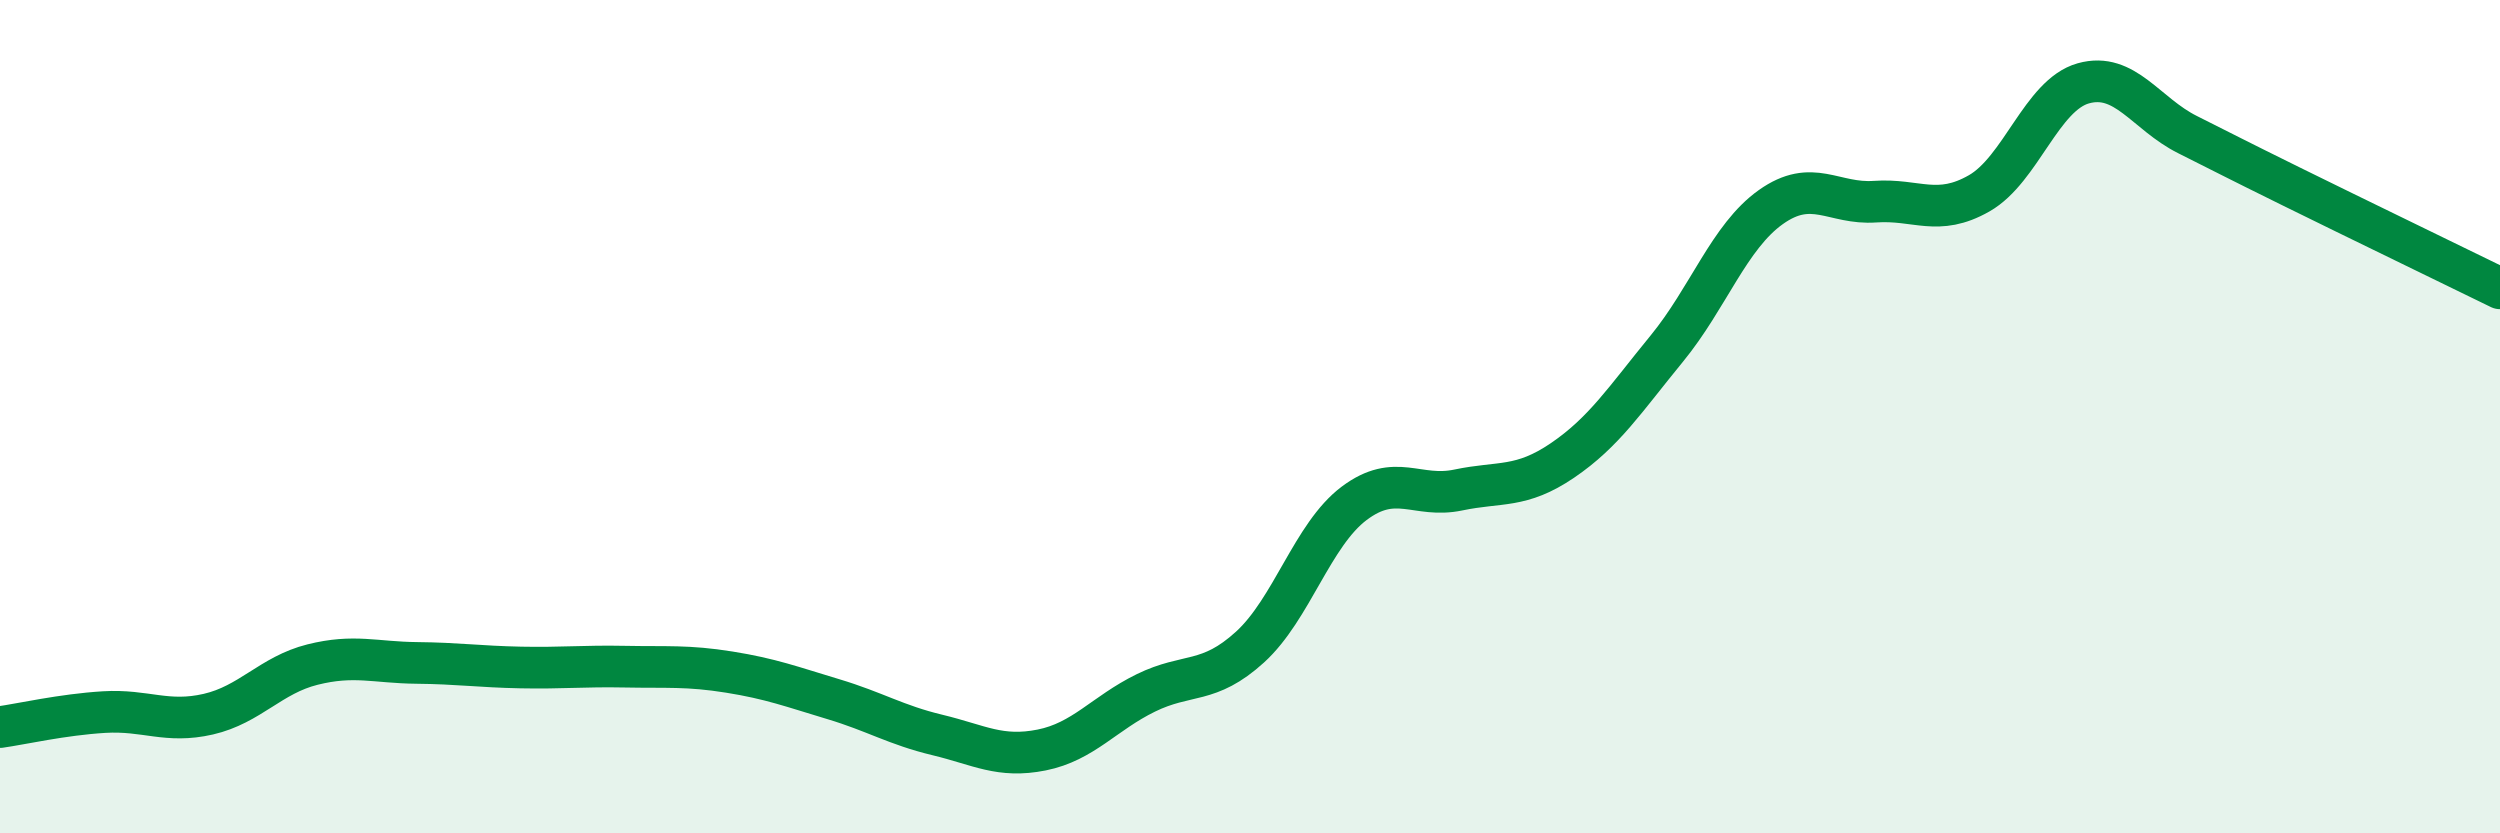
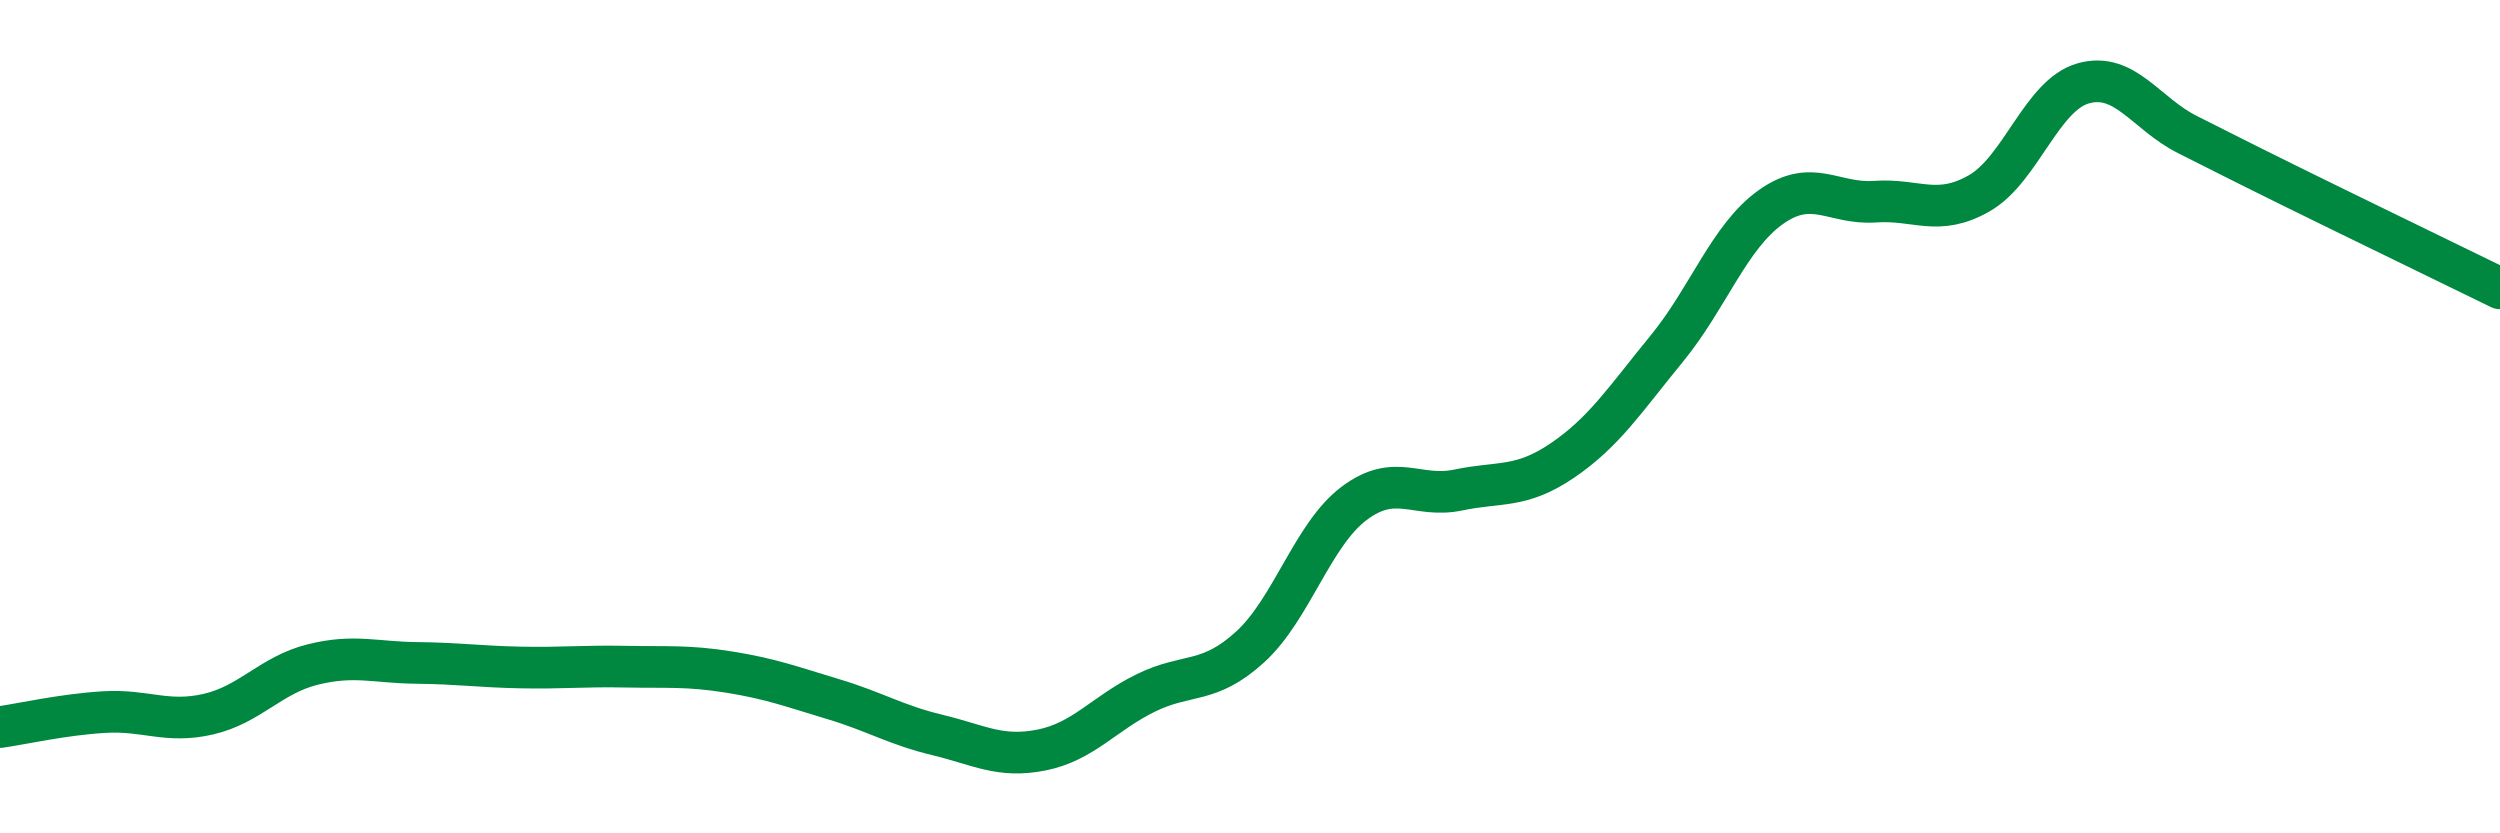
<svg xmlns="http://www.w3.org/2000/svg" width="60" height="20" viewBox="0 0 60 20">
-   <path d="M 0,17.45 C 0.5,17.38 1.5,17.15 2.5,17.09 C 3.5,17.03 4,17.37 5,17.14 C 6,16.91 6.5,16.2 7.5,15.95 C 8.5,15.7 9,15.9 10,15.91 C 11,15.92 11.5,16 12.5,16.02 C 13.5,16.04 14,15.98 15,16 C 16,16.02 16.5,15.97 17.5,16.13 C 18.5,16.29 19,16.48 20,16.78 C 21,17.08 21.5,17.4 22.5,17.64 C 23.5,17.88 24,18.2 25,18 C 26,17.8 26.5,17.12 27.5,16.63 C 28.5,16.14 29,16.44 30,15.53 C 31,14.62 31.5,12.83 32.5,12.08 C 33.5,11.33 34,11.97 35,11.76 C 36,11.55 36.5,11.73 37.5,11.05 C 38.5,10.37 39,9.59 40,8.37 C 41,7.15 41.5,5.68 42.5,4.97 C 43.5,4.26 44,4.91 45,4.84 C 46,4.77 46.5,5.21 47.5,4.64 C 48.5,4.07 49,2.28 50,2 C 51,1.72 51.5,2.73 52.5,3.23 C 53.5,3.73 53.5,3.74 55,4.48 C 56.5,5.22 59,6.43 60,6.92L60 20L0 20Z" fill="#008740" opacity="0.1" stroke-linecap="round" stroke-linejoin="round" />
  <path d="M 0,17.45 C 0.5,17.38 1.5,17.15 2.5,17.09 C 3.5,17.03 4,17.37 5,17.14 C 6,16.91 6.5,16.2 7.5,15.95 C 8.5,15.7 9,15.9 10,15.91 C 11,15.92 11.5,16 12.5,16.02 C 13.5,16.04 14,15.98 15,16 C 16,16.02 16.5,15.97 17.5,16.13 C 18.5,16.29 19,16.48 20,16.78 C 21,17.08 21.5,17.4 22.5,17.64 C 23.5,17.88 24,18.2 25,18 C 26,17.8 26.5,17.12 27.5,16.63 C 28.5,16.14 29,16.44 30,15.53 C 31,14.62 31.5,12.83 32.5,12.08 C 33.5,11.33 34,11.97 35,11.76 C 36,11.55 36.5,11.73 37.5,11.05 C 38.5,10.37 39,9.59 40,8.37 C 41,7.15 41.5,5.68 42.5,4.97 C 43.5,4.26 44,4.91 45,4.84 C 46,4.77 46.5,5.21 47.5,4.64 C 48.5,4.07 49,2.28 50,2 C 51,1.72 51.5,2.73 52.5,3.23 C 53.5,3.73 53.5,3.74 55,4.48 C 56.5,5.22 59,6.43 60,6.92" stroke="#008740" stroke-width="1" fill="none" stroke-linecap="round" stroke-linejoin="round" />
</svg>